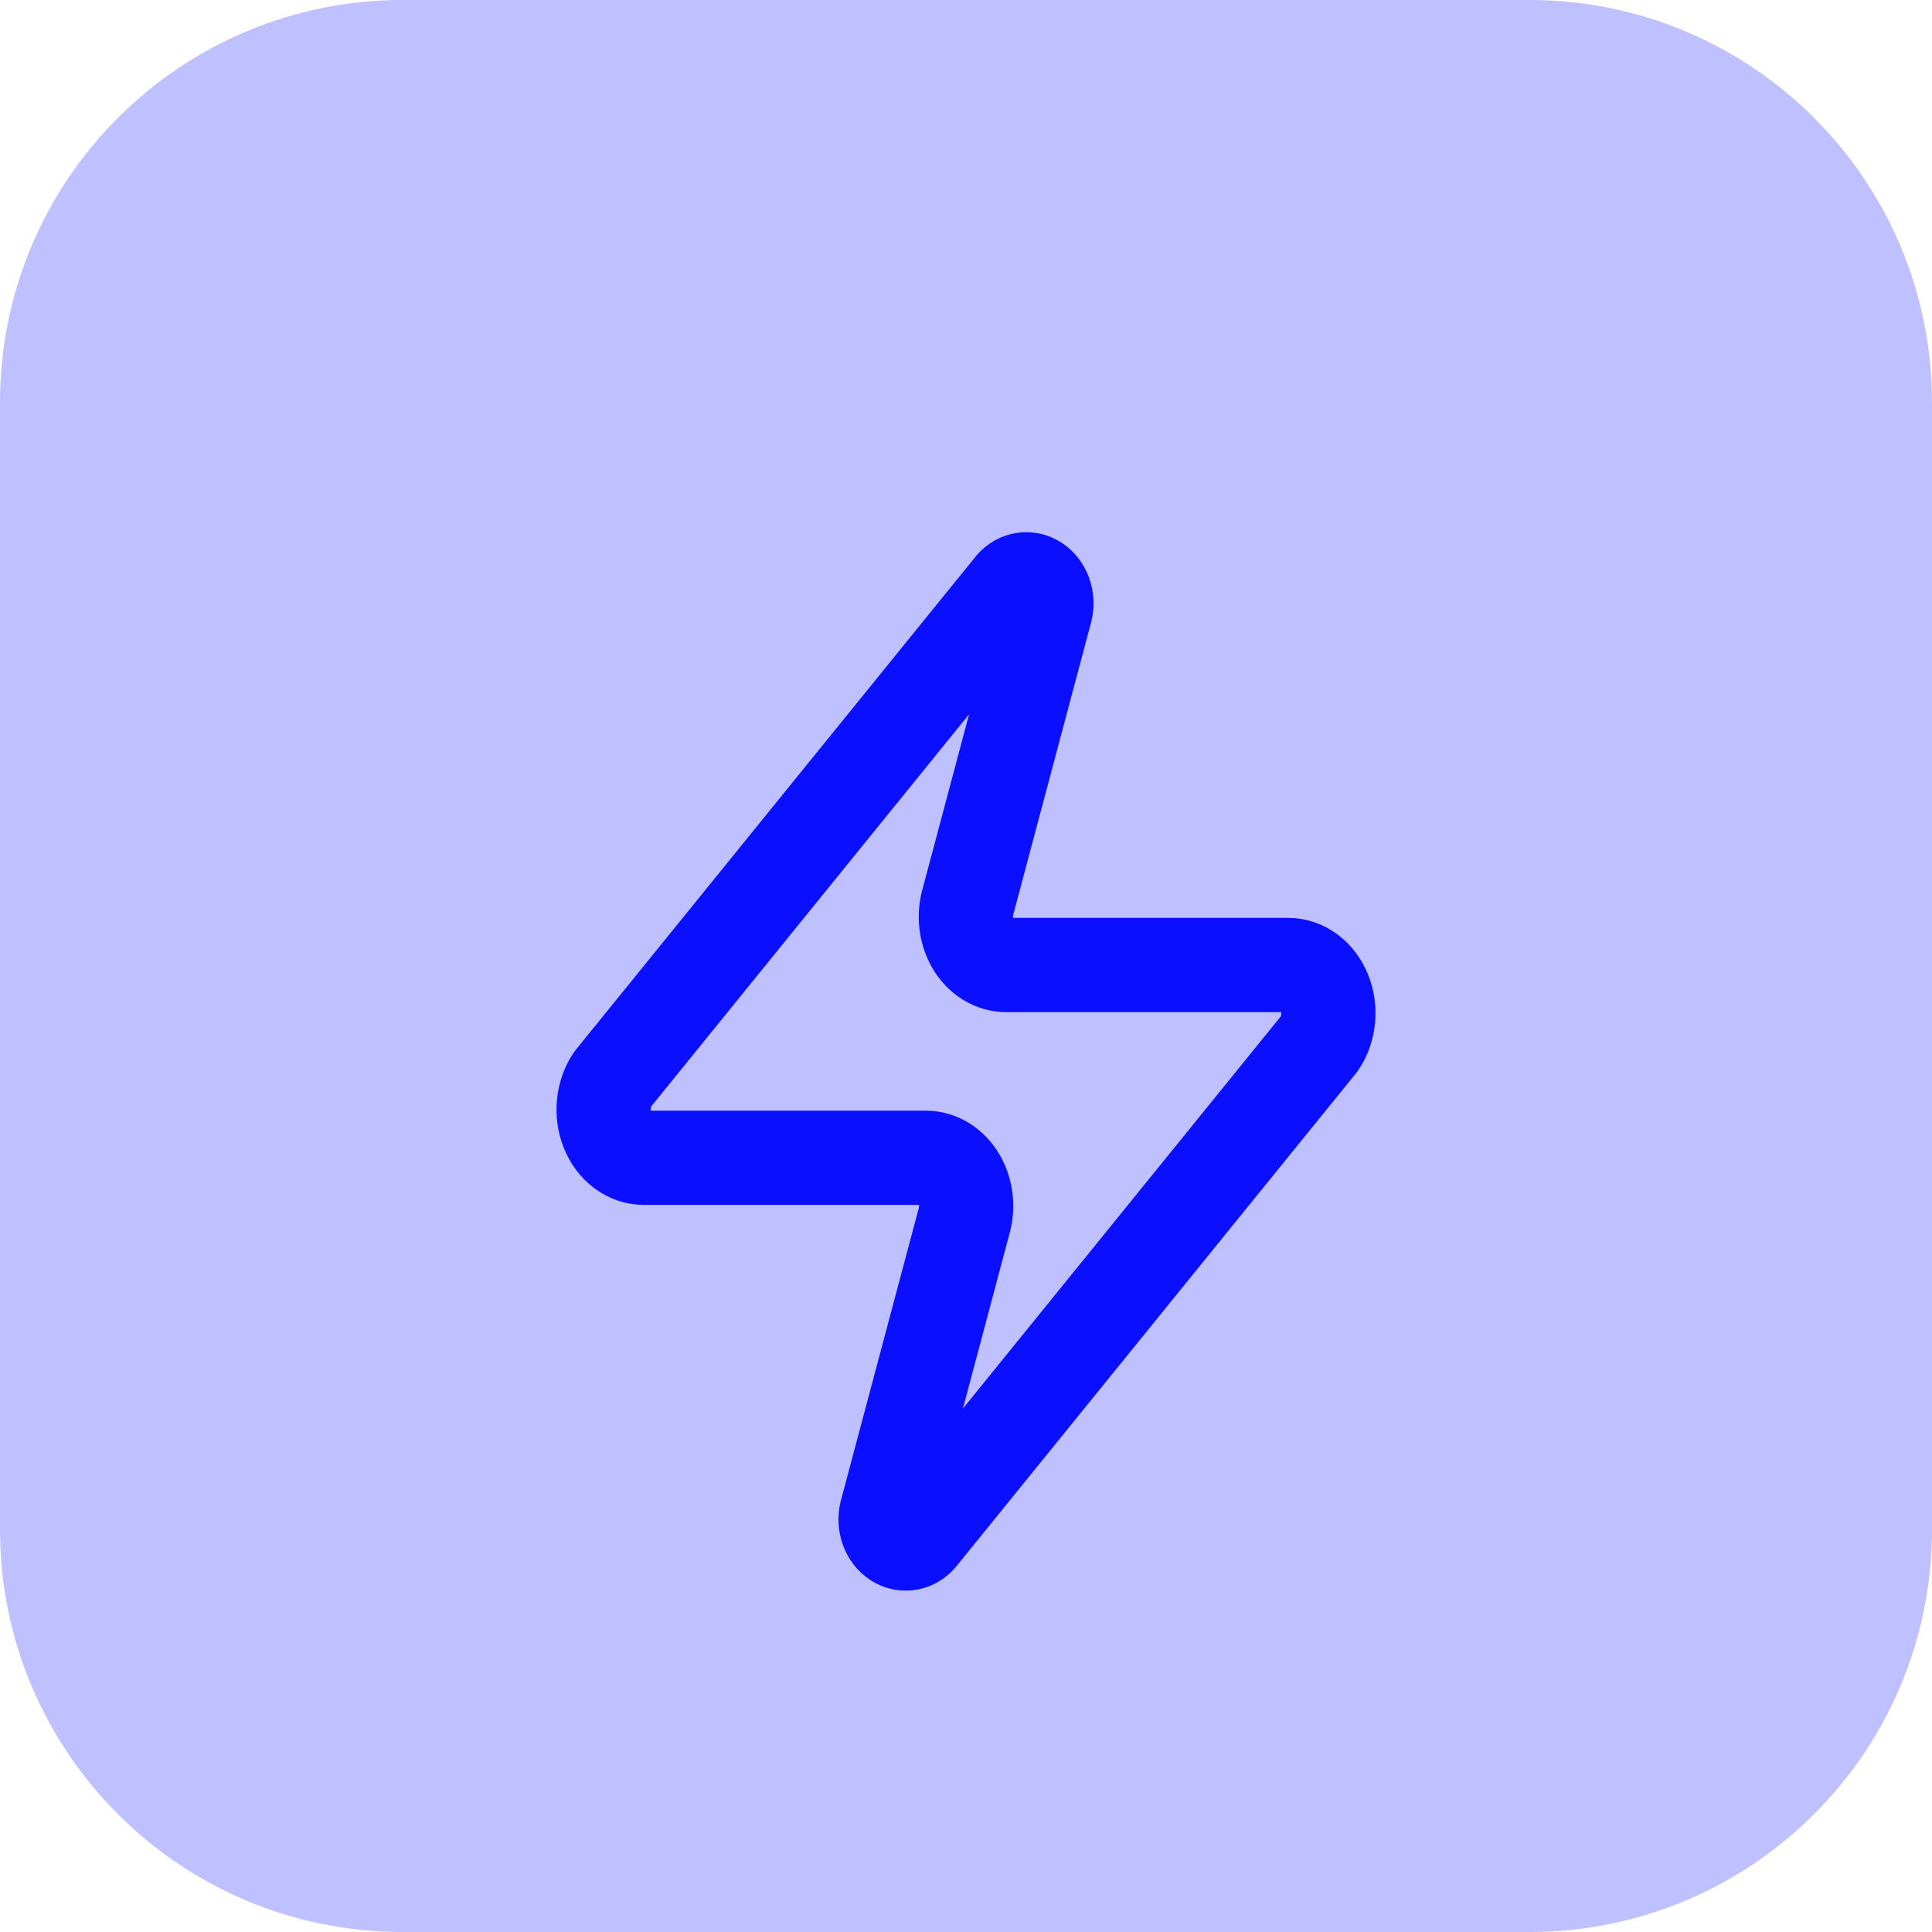
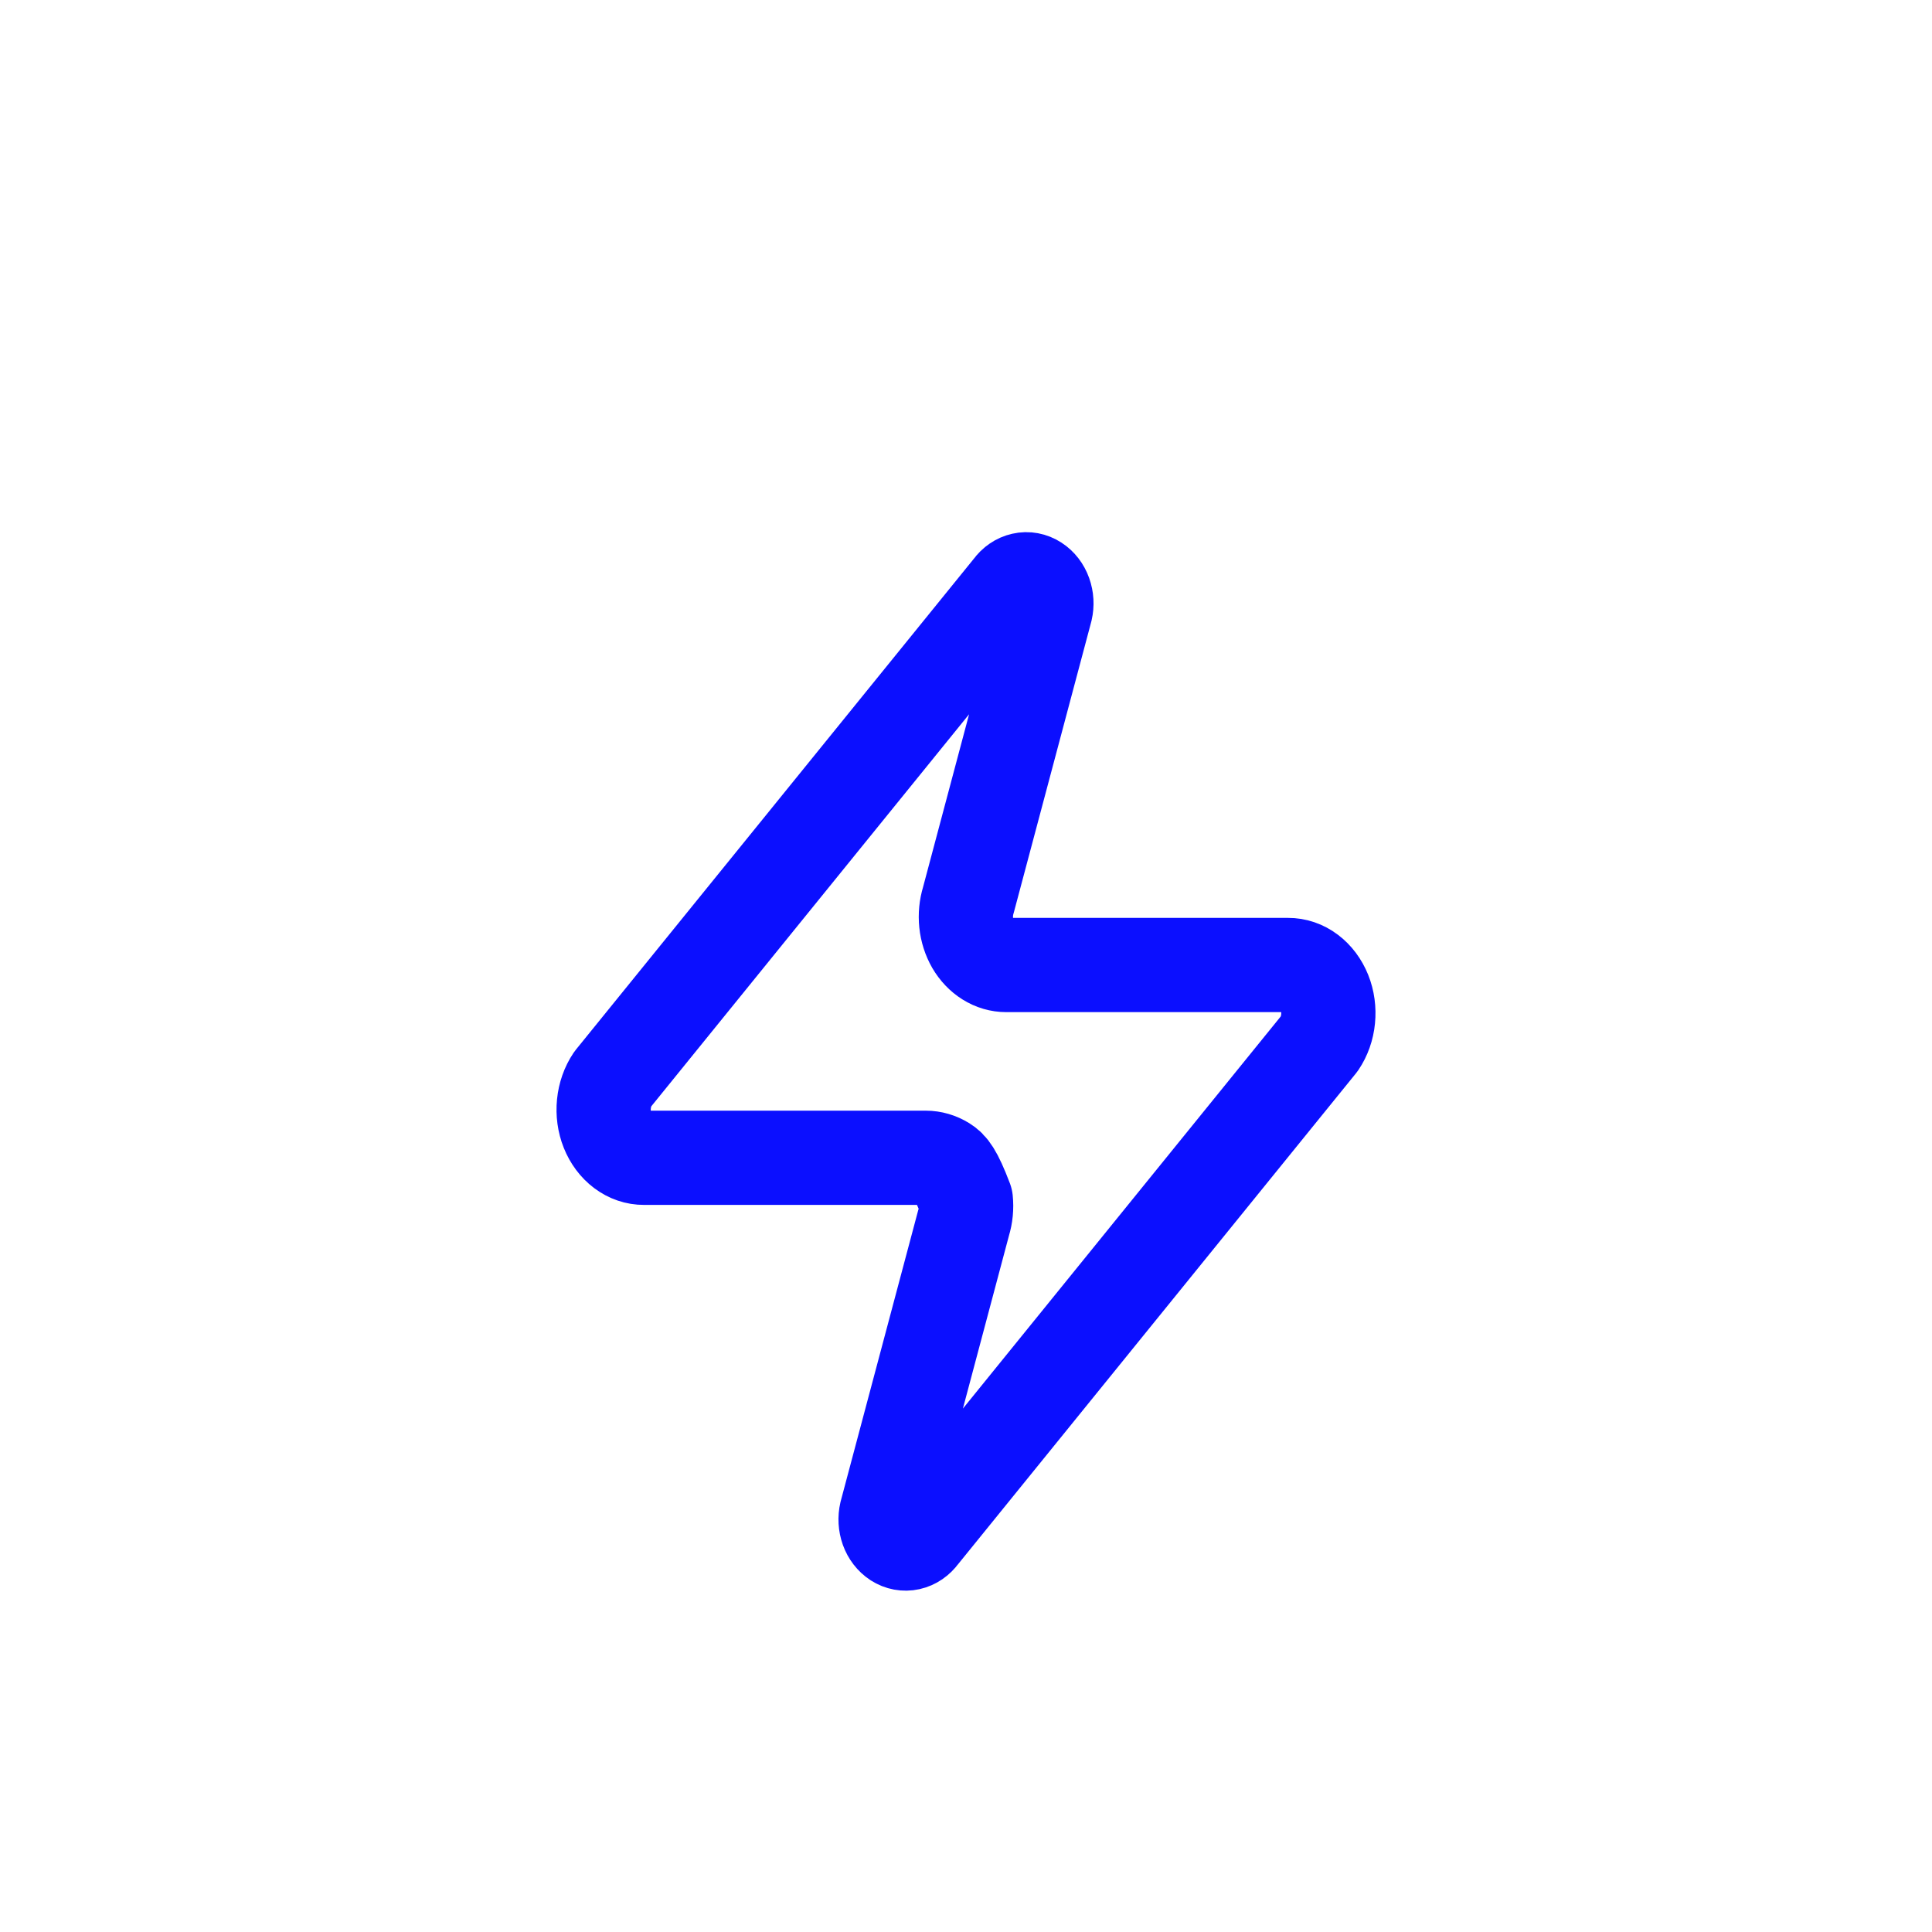
<svg xmlns="http://www.w3.org/2000/svg" width="41" height="41" viewBox="0 0 41 41" fill="none">
-   <path d="M0 8.542C0 3.824 3.824 0 8.542 0L32.458 0C37.176 0 41 3.824 41 8.542L41 32.458C41 37.176 37.176 41 32.458 41L8.542 41C3.824 41 0 37.176 0 32.458L0 8.542Z" fill="#0B0FFF" fill-opacity="0.26" />
-   <path d="M13.667 24.57C13.505 24.571 13.347 24.517 13.21 24.414C13.073 24.311 12.963 24.164 12.893 23.989C12.823 23.814 12.797 23.62 12.816 23.428C12.835 23.235 12.899 23.053 13 22.903L21.457 12.47C21.52 12.382 21.607 12.323 21.702 12.302C21.797 12.28 21.895 12.299 21.981 12.354C22.066 12.408 22.134 12.496 22.172 12.603C22.21 12.709 22.217 12.828 22.191 12.94L20.551 19.098C20.503 19.253 20.487 19.42 20.504 19.584C20.521 19.748 20.572 19.905 20.65 20.041C20.729 20.176 20.835 20.287 20.957 20.363C21.08 20.44 21.216 20.479 21.354 20.479H27.333C27.495 20.478 27.654 20.532 27.79 20.635C27.927 20.738 28.037 20.886 28.107 21.06C28.177 21.235 28.203 21.43 28.184 21.622C28.166 21.814 28.101 21.996 28 22.146L19.543 32.58C19.48 32.667 19.393 32.727 19.298 32.748C19.203 32.769 19.105 32.751 19.019 32.696C18.934 32.641 18.866 32.553 18.828 32.447C18.79 32.34 18.783 32.221 18.809 32.109L20.449 25.951C20.497 25.796 20.513 25.63 20.496 25.465C20.479 25.301 20.429 25.145 20.35 25.009C20.271 24.873 20.165 24.762 20.043 24.686C19.92 24.61 19.784 24.57 19.646 24.57H13.667Z" stroke="#0B0FFF" stroke-width="2" stroke-linecap="round" stroke-linejoin="round" />
+   <path d="M13.667 24.57C13.505 24.571 13.347 24.517 13.21 24.414C13.073 24.311 12.963 24.164 12.893 23.989C12.823 23.814 12.797 23.62 12.816 23.428C12.835 23.235 12.899 23.053 13 22.903L21.457 12.47C21.52 12.382 21.607 12.323 21.702 12.302C21.797 12.28 21.895 12.299 21.981 12.354C22.066 12.408 22.134 12.496 22.172 12.603C22.21 12.709 22.217 12.828 22.191 12.94L20.551 19.098C20.503 19.253 20.487 19.42 20.504 19.584C20.521 19.748 20.572 19.905 20.65 20.041C20.729 20.176 20.835 20.287 20.957 20.363C21.08 20.44 21.216 20.479 21.354 20.479H27.333C27.495 20.478 27.654 20.532 27.79 20.635C27.927 20.738 28.037 20.886 28.107 21.06C28.177 21.235 28.203 21.43 28.184 21.622C28.166 21.814 28.101 21.996 28 22.146L19.543 32.58C19.48 32.667 19.393 32.727 19.298 32.748C19.203 32.769 19.105 32.751 19.019 32.696C18.934 32.641 18.866 32.553 18.828 32.447C18.79 32.34 18.783 32.221 18.809 32.109L20.449 25.951C20.497 25.796 20.513 25.63 20.496 25.465C20.271 24.873 20.165 24.762 20.043 24.686C19.92 24.61 19.784 24.57 19.646 24.57H13.667Z" stroke="#0B0FFF" stroke-width="2" stroke-linecap="round" stroke-linejoin="round" />
</svg>